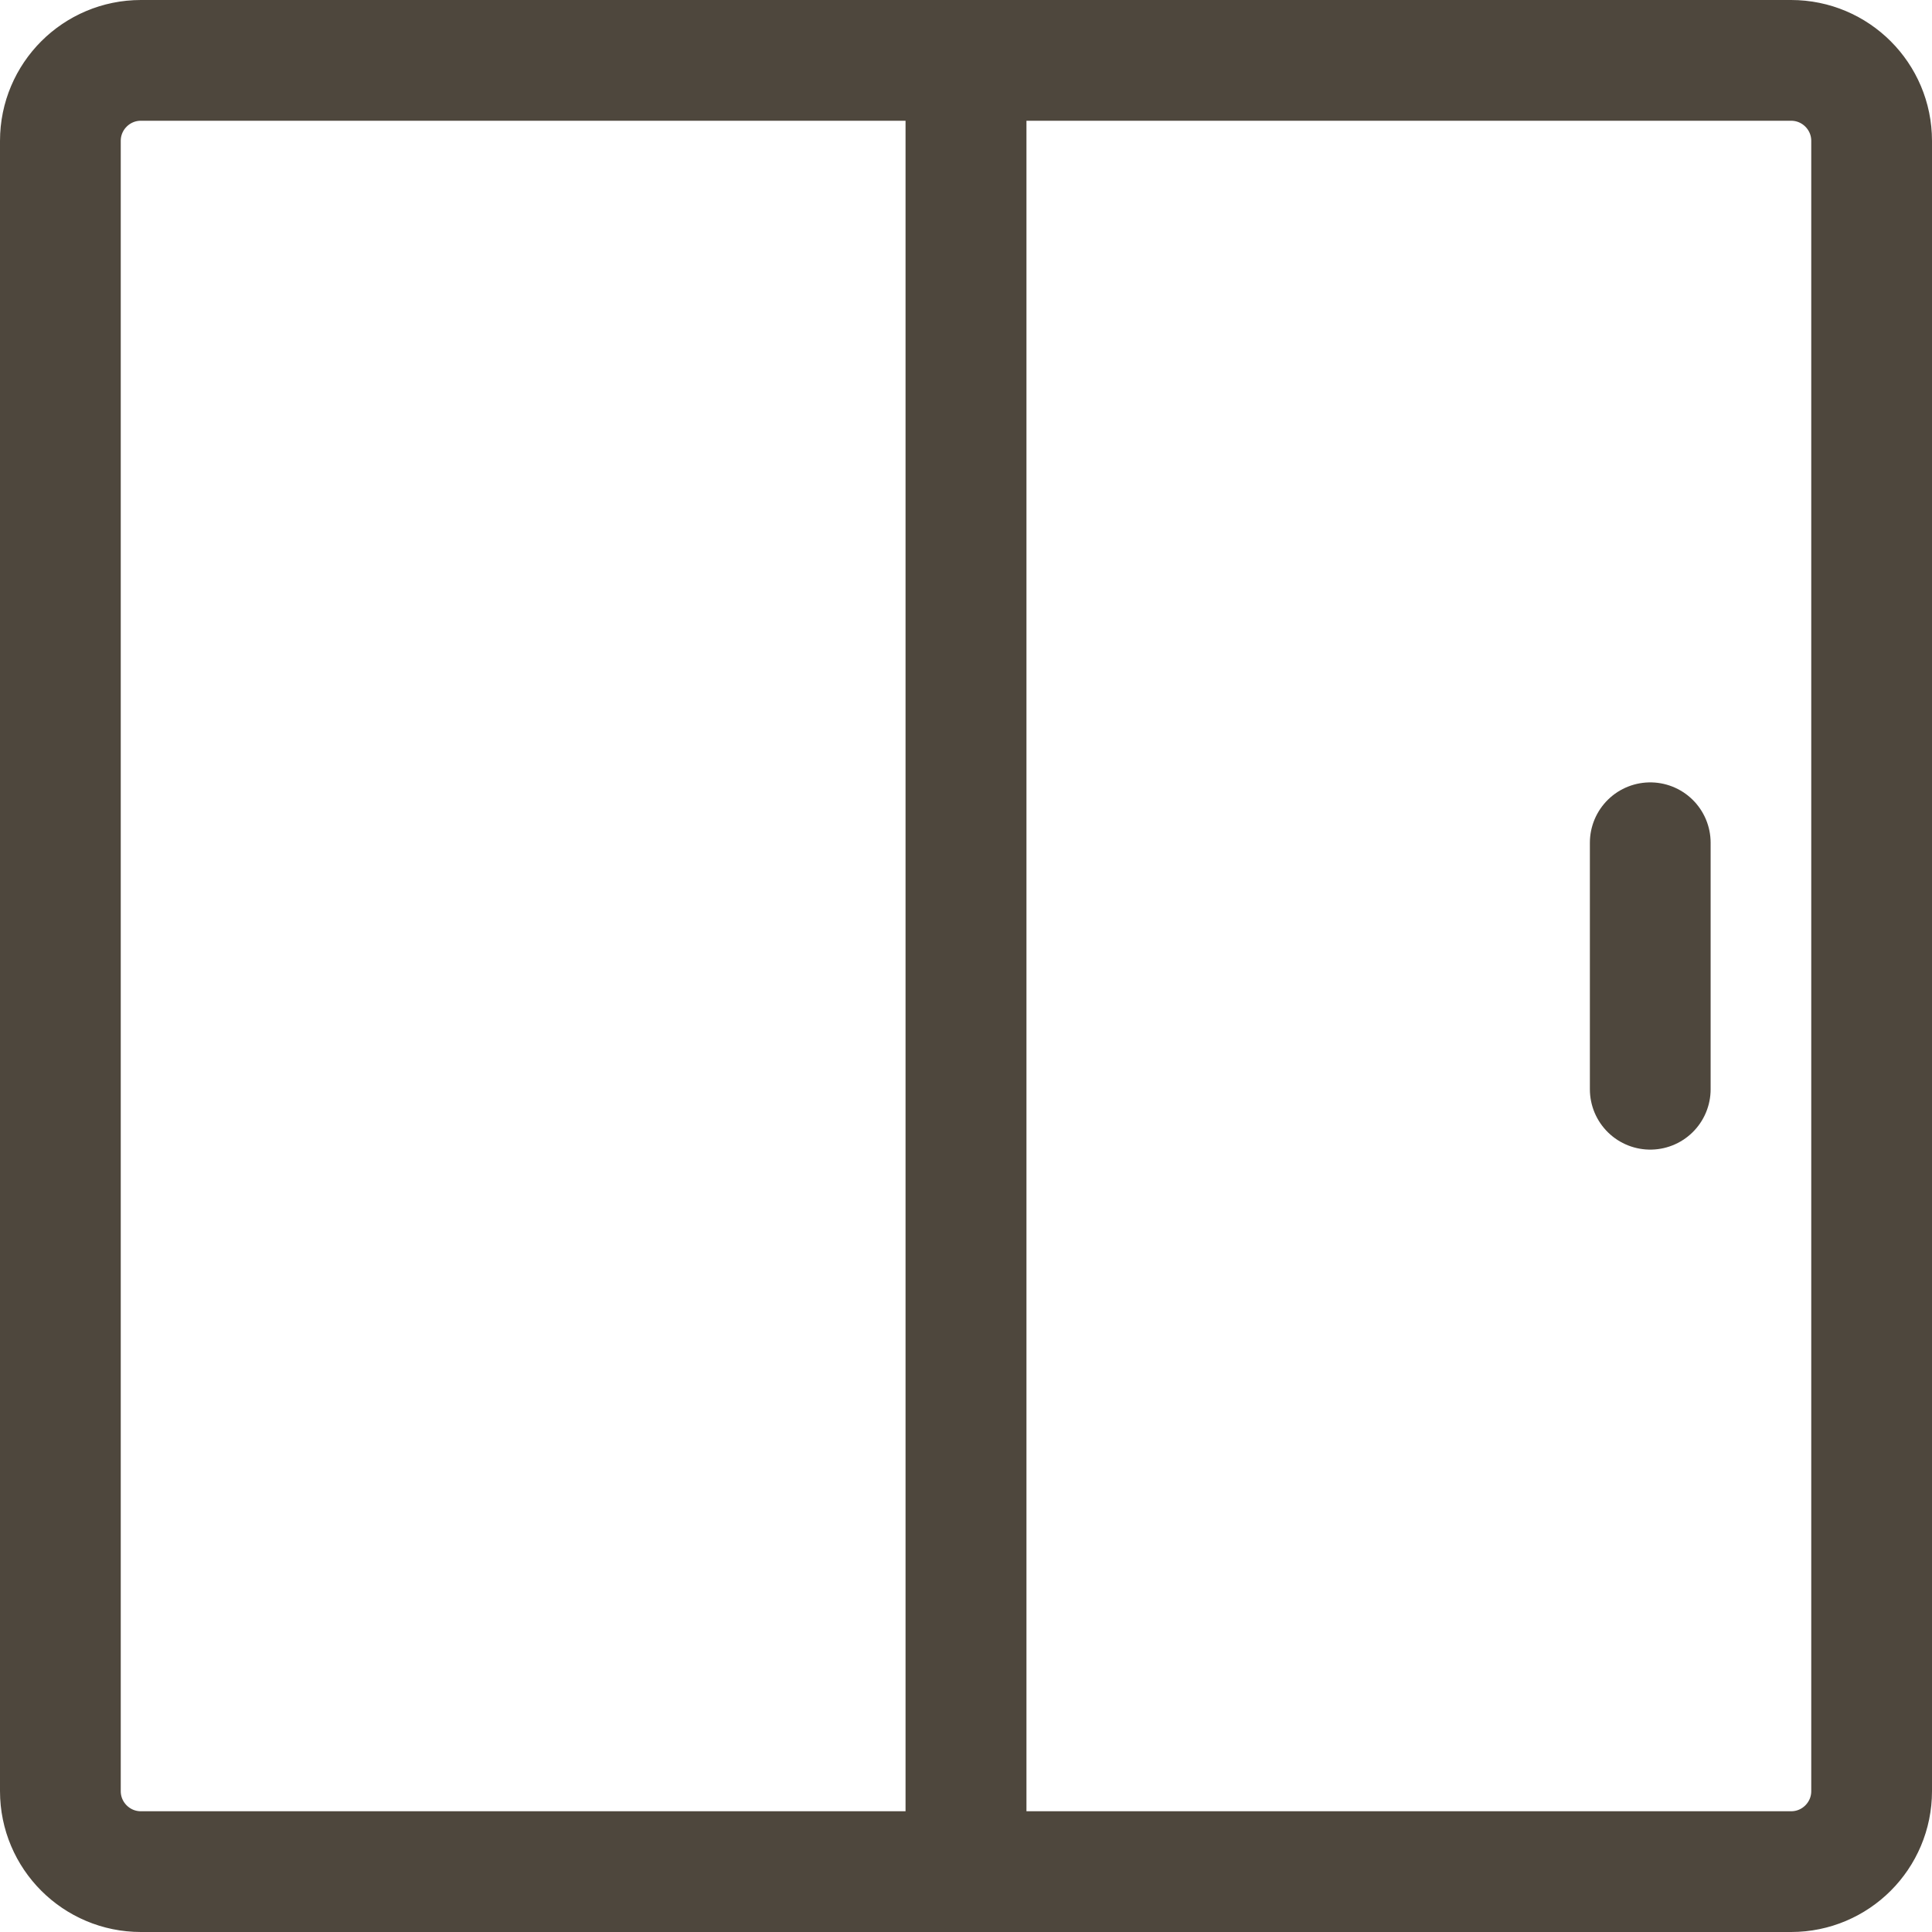
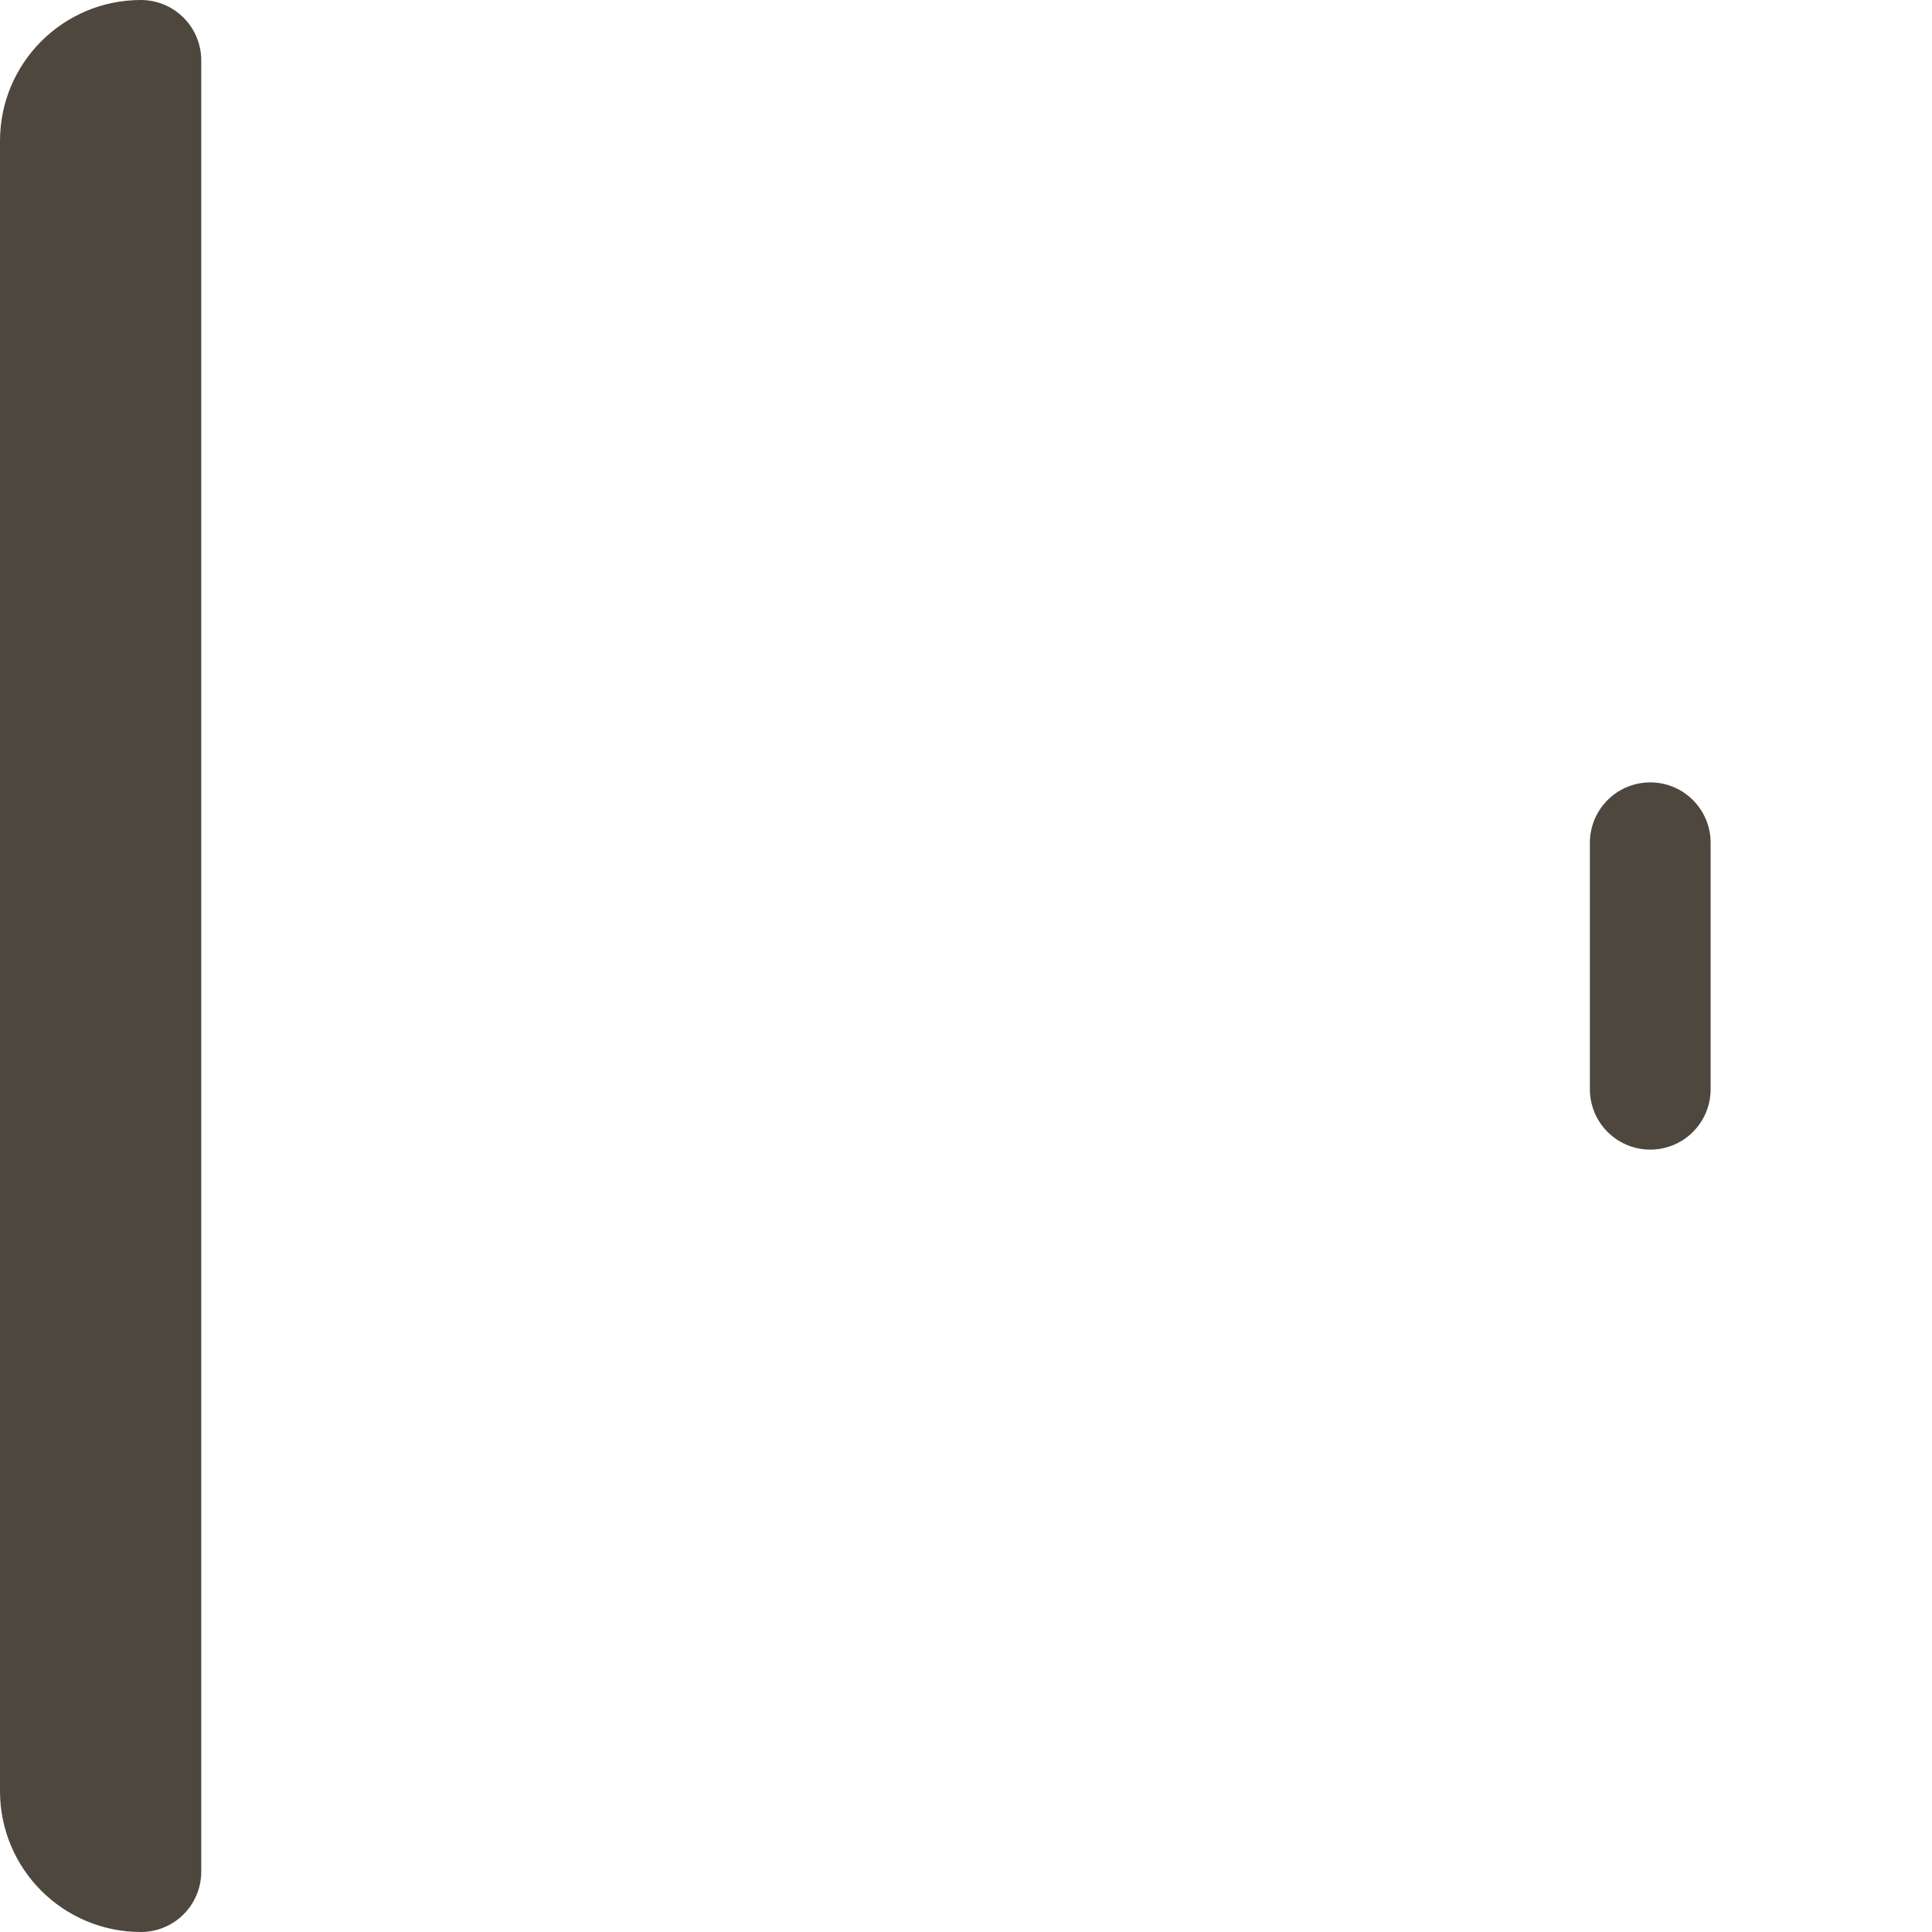
<svg xmlns="http://www.w3.org/2000/svg" fill="none" viewBox="0 0 24 24" id="Door-Sliding-Right-Hand-Closed--Streamline-Ultimate" height="24" width="24">
  <desc>
    Door Sliding Right Hand Closed Streamline Icon: https://streamlinehq.com
  </desc>
-   <path stroke="#4e473d" stroke-linecap="round" stroke-linejoin="round" d="M0.75 1.75c0 -0.552 0.448 -1 1 -1H12v22.5H1.75c-0.552 0 -1 -0.448 -1 -1V1.75Z" stroke-width="1.5" />
-   <path stroke="#4e473d" stroke-linecap="round" stroke-linejoin="round" d="M12 0.75h10.25c0.552 0 1 0.448 1 1v20.5c0 0.552 -0.448 1 -1 1H12V0.75Z" stroke-width="1.5" />
+   <path stroke="#4e473d" stroke-linecap="round" stroke-linejoin="round" d="M0.75 1.75c0 -0.552 0.448 -1 1 -1v22.5H1.75c-0.552 0 -1 -0.448 -1 -1V1.75Z" stroke-width="1.5" />
  <path stroke="#4e473d" stroke-linecap="round" stroke-linejoin="round" d="m20.5 10.469 0 3.062" stroke-width="1.5" />
</svg>